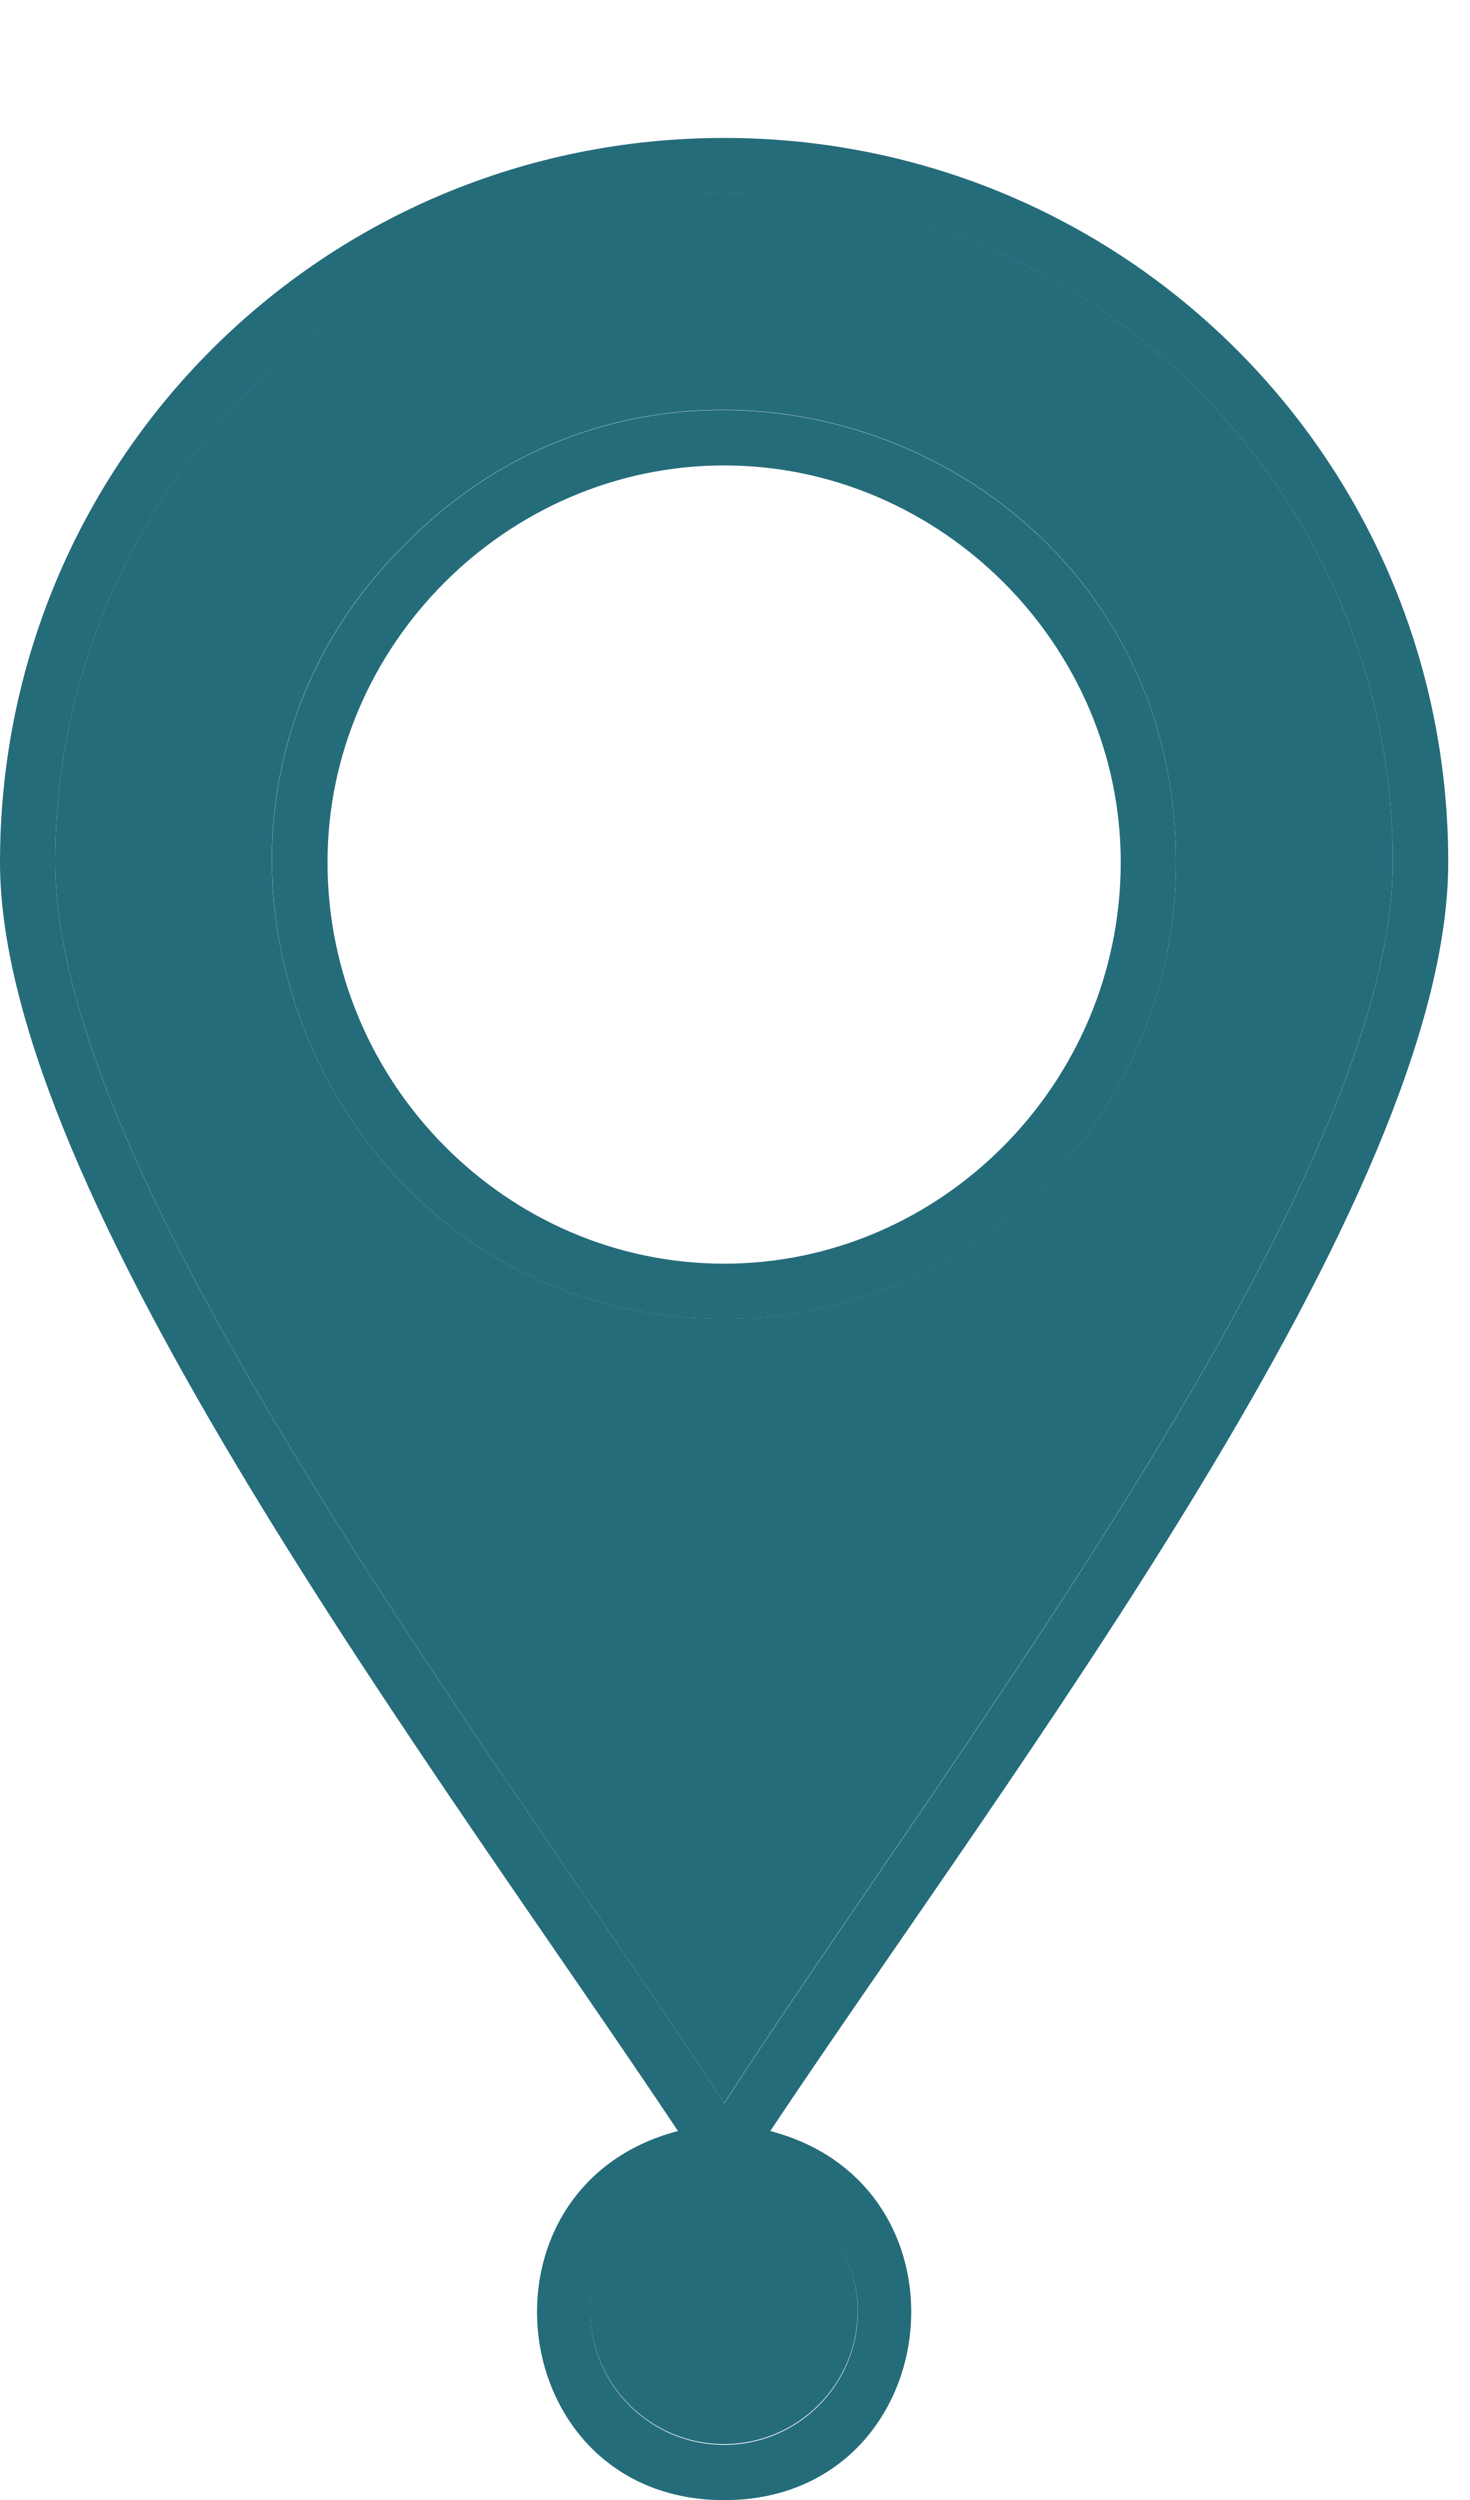
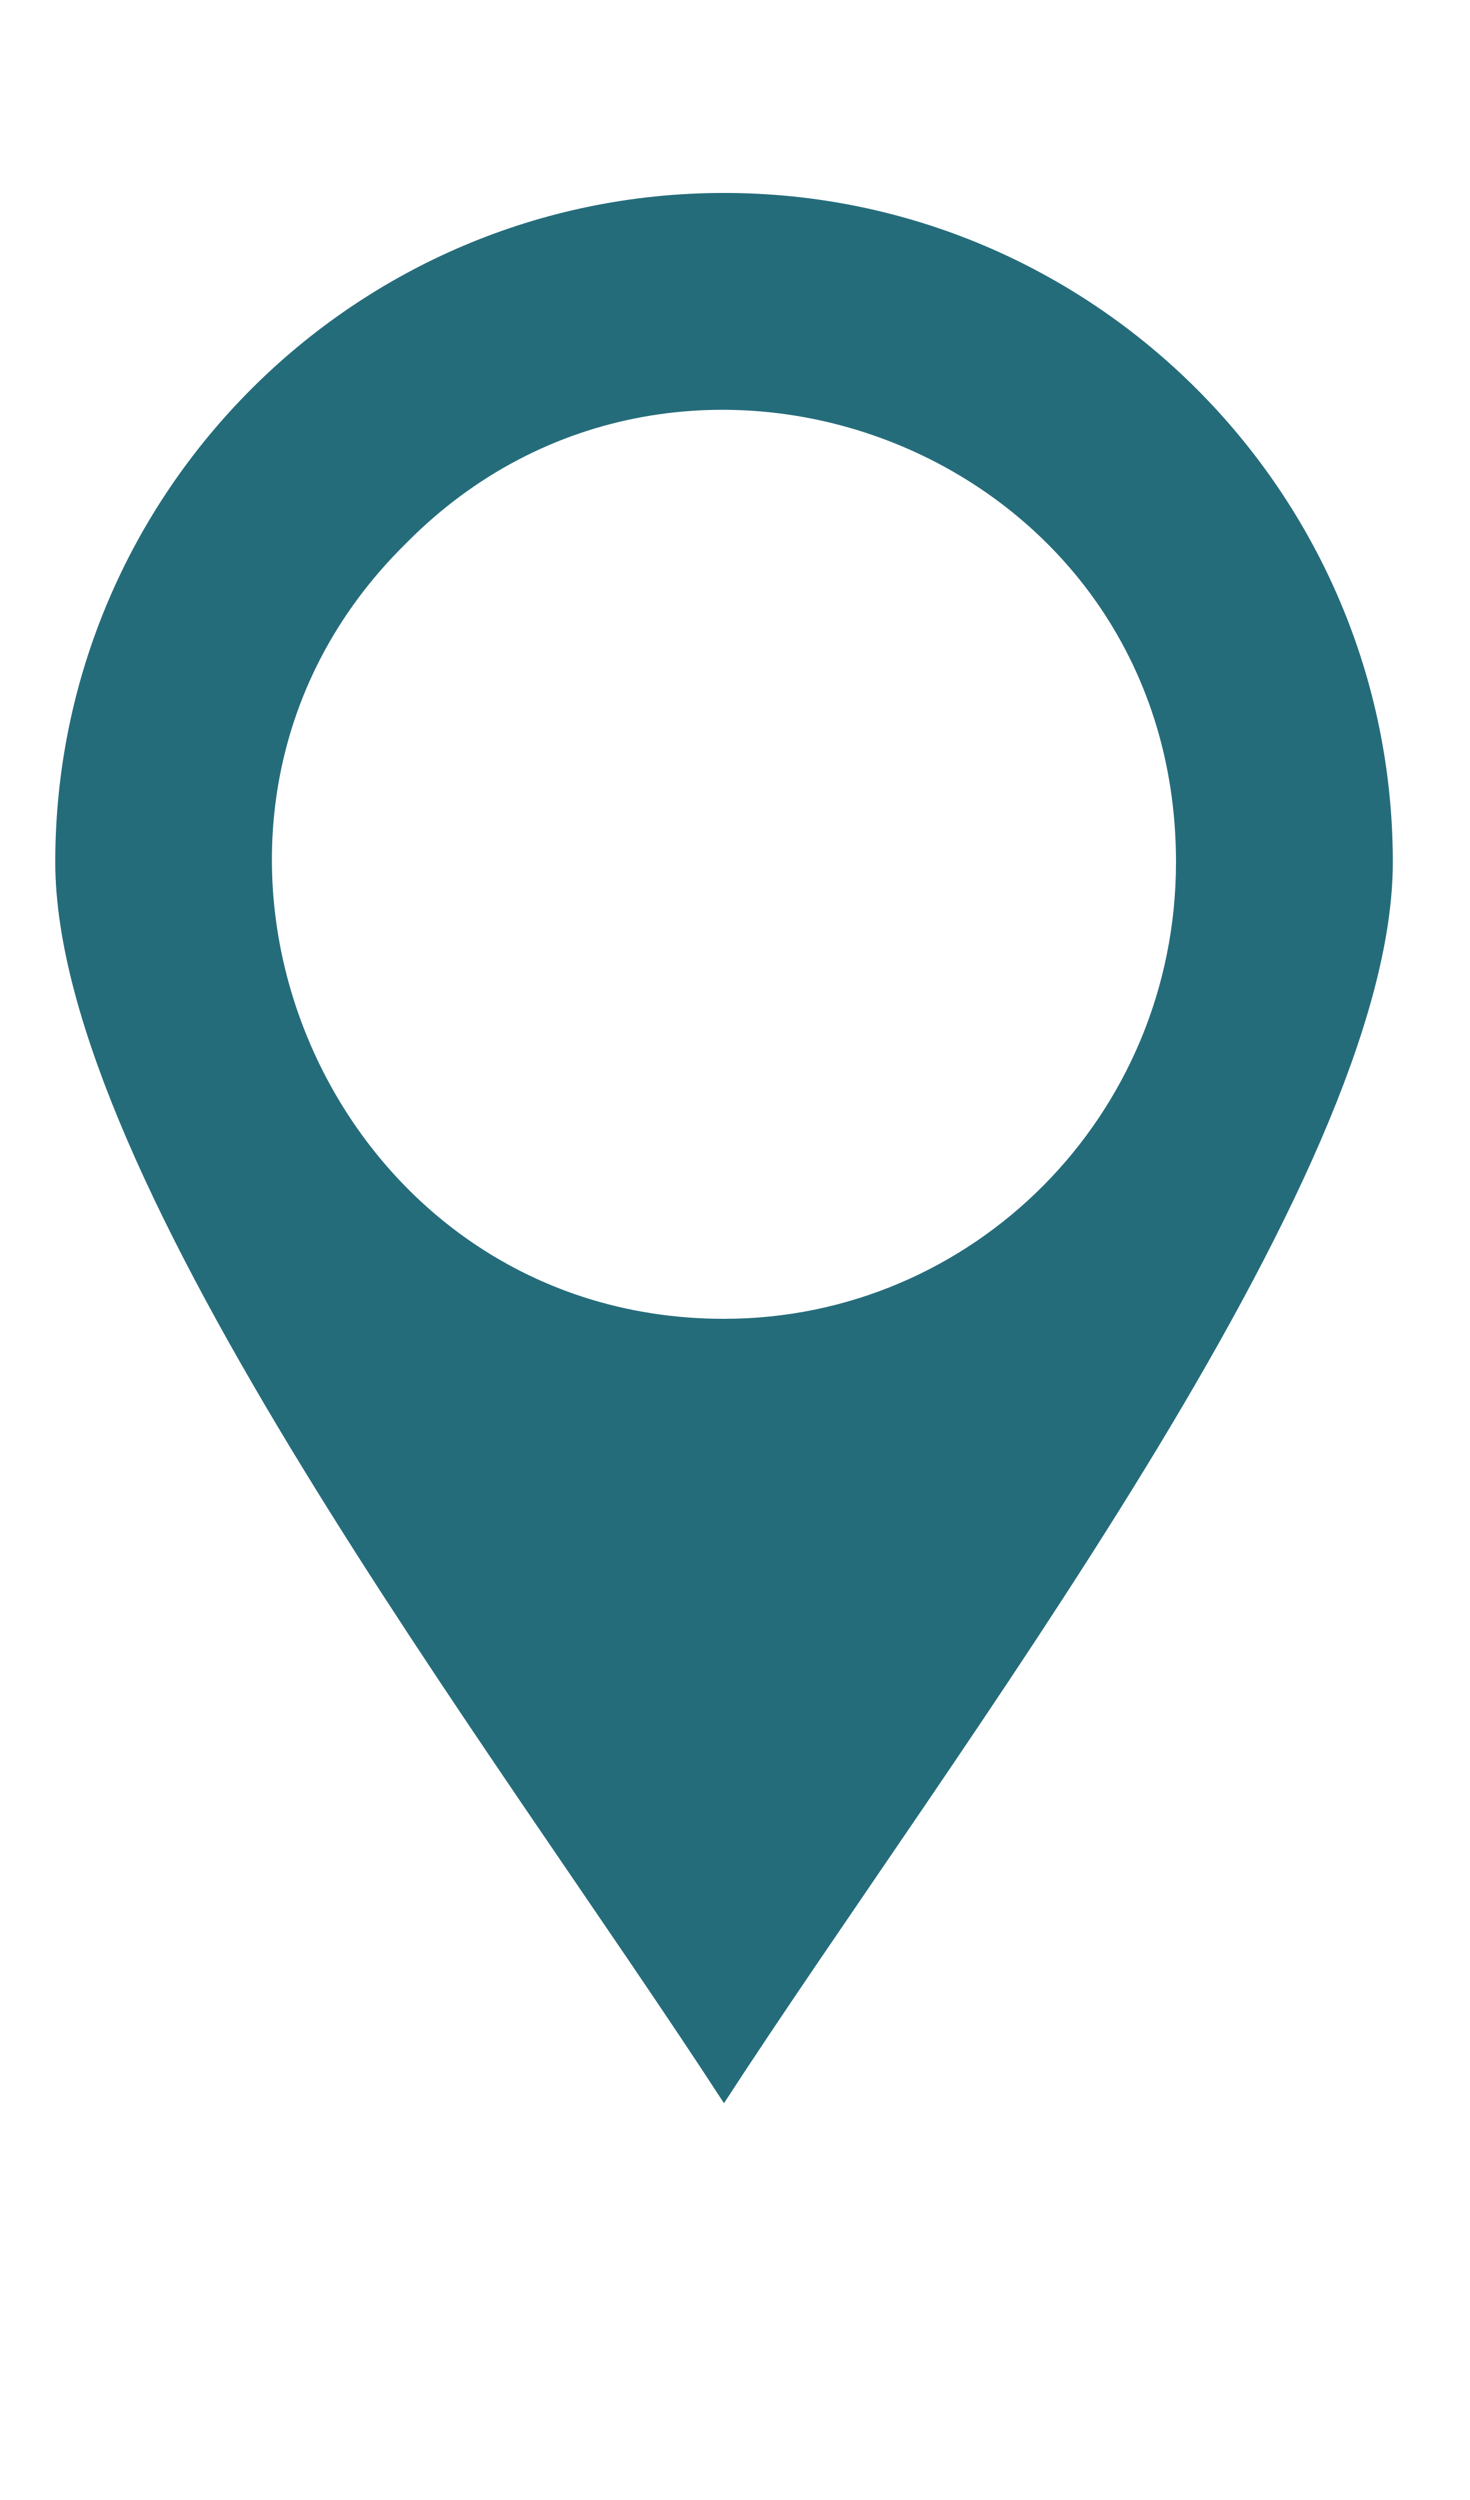
<svg xmlns="http://www.w3.org/2000/svg" width="10" height="17" viewBox="0 0 10 17" fill="none">
-   <path fill-rule="evenodd" clip-rule="evenodd" d="M5.24 14.491C6.683 14.868 6.432 17.001 4.926 17.001C3.42 17.001 3.169 14.868 4.612 14.491C2.981 12.044 0 8.122 0 5.863C0 3.134 2.196 0.938 4.926 0.938C7.655 0.938 9.852 3.134 9.852 5.863C9.852 8.154 6.871 12.044 5.24 14.491ZM4.926 14.836C4.424 14.836 4.016 15.244 4.016 15.715C4.016 16.217 4.424 16.625 4.926 16.625C5.428 16.625 5.836 16.217 5.836 15.715C5.836 15.244 5.428 14.836 4.926 14.836ZM4.926 8.969C2.196 8.969 0.816 5.612 2.761 3.698C4.643 1.785 8 3.071 8 5.863C8 7.589 6.62 8.969 4.926 8.969ZM4.926 8.593C6.4 8.593 7.624 7.369 7.624 5.863C7.624 4.389 6.4 3.165 4.926 3.165C3.451 3.165 2.228 4.389 2.228 5.863C2.228 7.369 3.451 8.593 4.926 8.593ZM4.926 14.303C6.495 11.887 9.475 8.028 9.475 5.863C9.475 3.353 7.436 1.314 4.926 1.314C2.416 1.314 0.376 3.353 0.376 5.863C0.376 8.028 3.357 11.887 4.926 14.303Z" fill="#256C7B" />
  <path fill-rule="evenodd" clip-rule="evenodd" d="M8 5.862C8 7.587 6.619 8.968 4.925 8.968C2.196 8.968 0.815 5.611 2.76 3.697C4.643 1.783 8 3.069 8 5.862ZM4.925 14.302C6.494 11.886 9.475 8.027 9.475 5.862C9.475 3.352 7.435 1.312 4.925 1.312C2.415 1.312 0.376 3.352 0.376 5.862C0.376 8.027 3.357 11.886 4.925 14.302Z" fill="#256C7B" />
-   <path fill-rule="evenodd" clip-rule="evenodd" d="M5.835 15.71C5.835 15.24 5.427 14.832 4.925 14.832C4.423 14.832 4.015 15.24 4.015 15.71C4.015 16.212 4.423 16.62 4.925 16.62C5.427 16.62 5.835 16.212 5.835 15.71Z" fill="#256C7B" />
</svg>